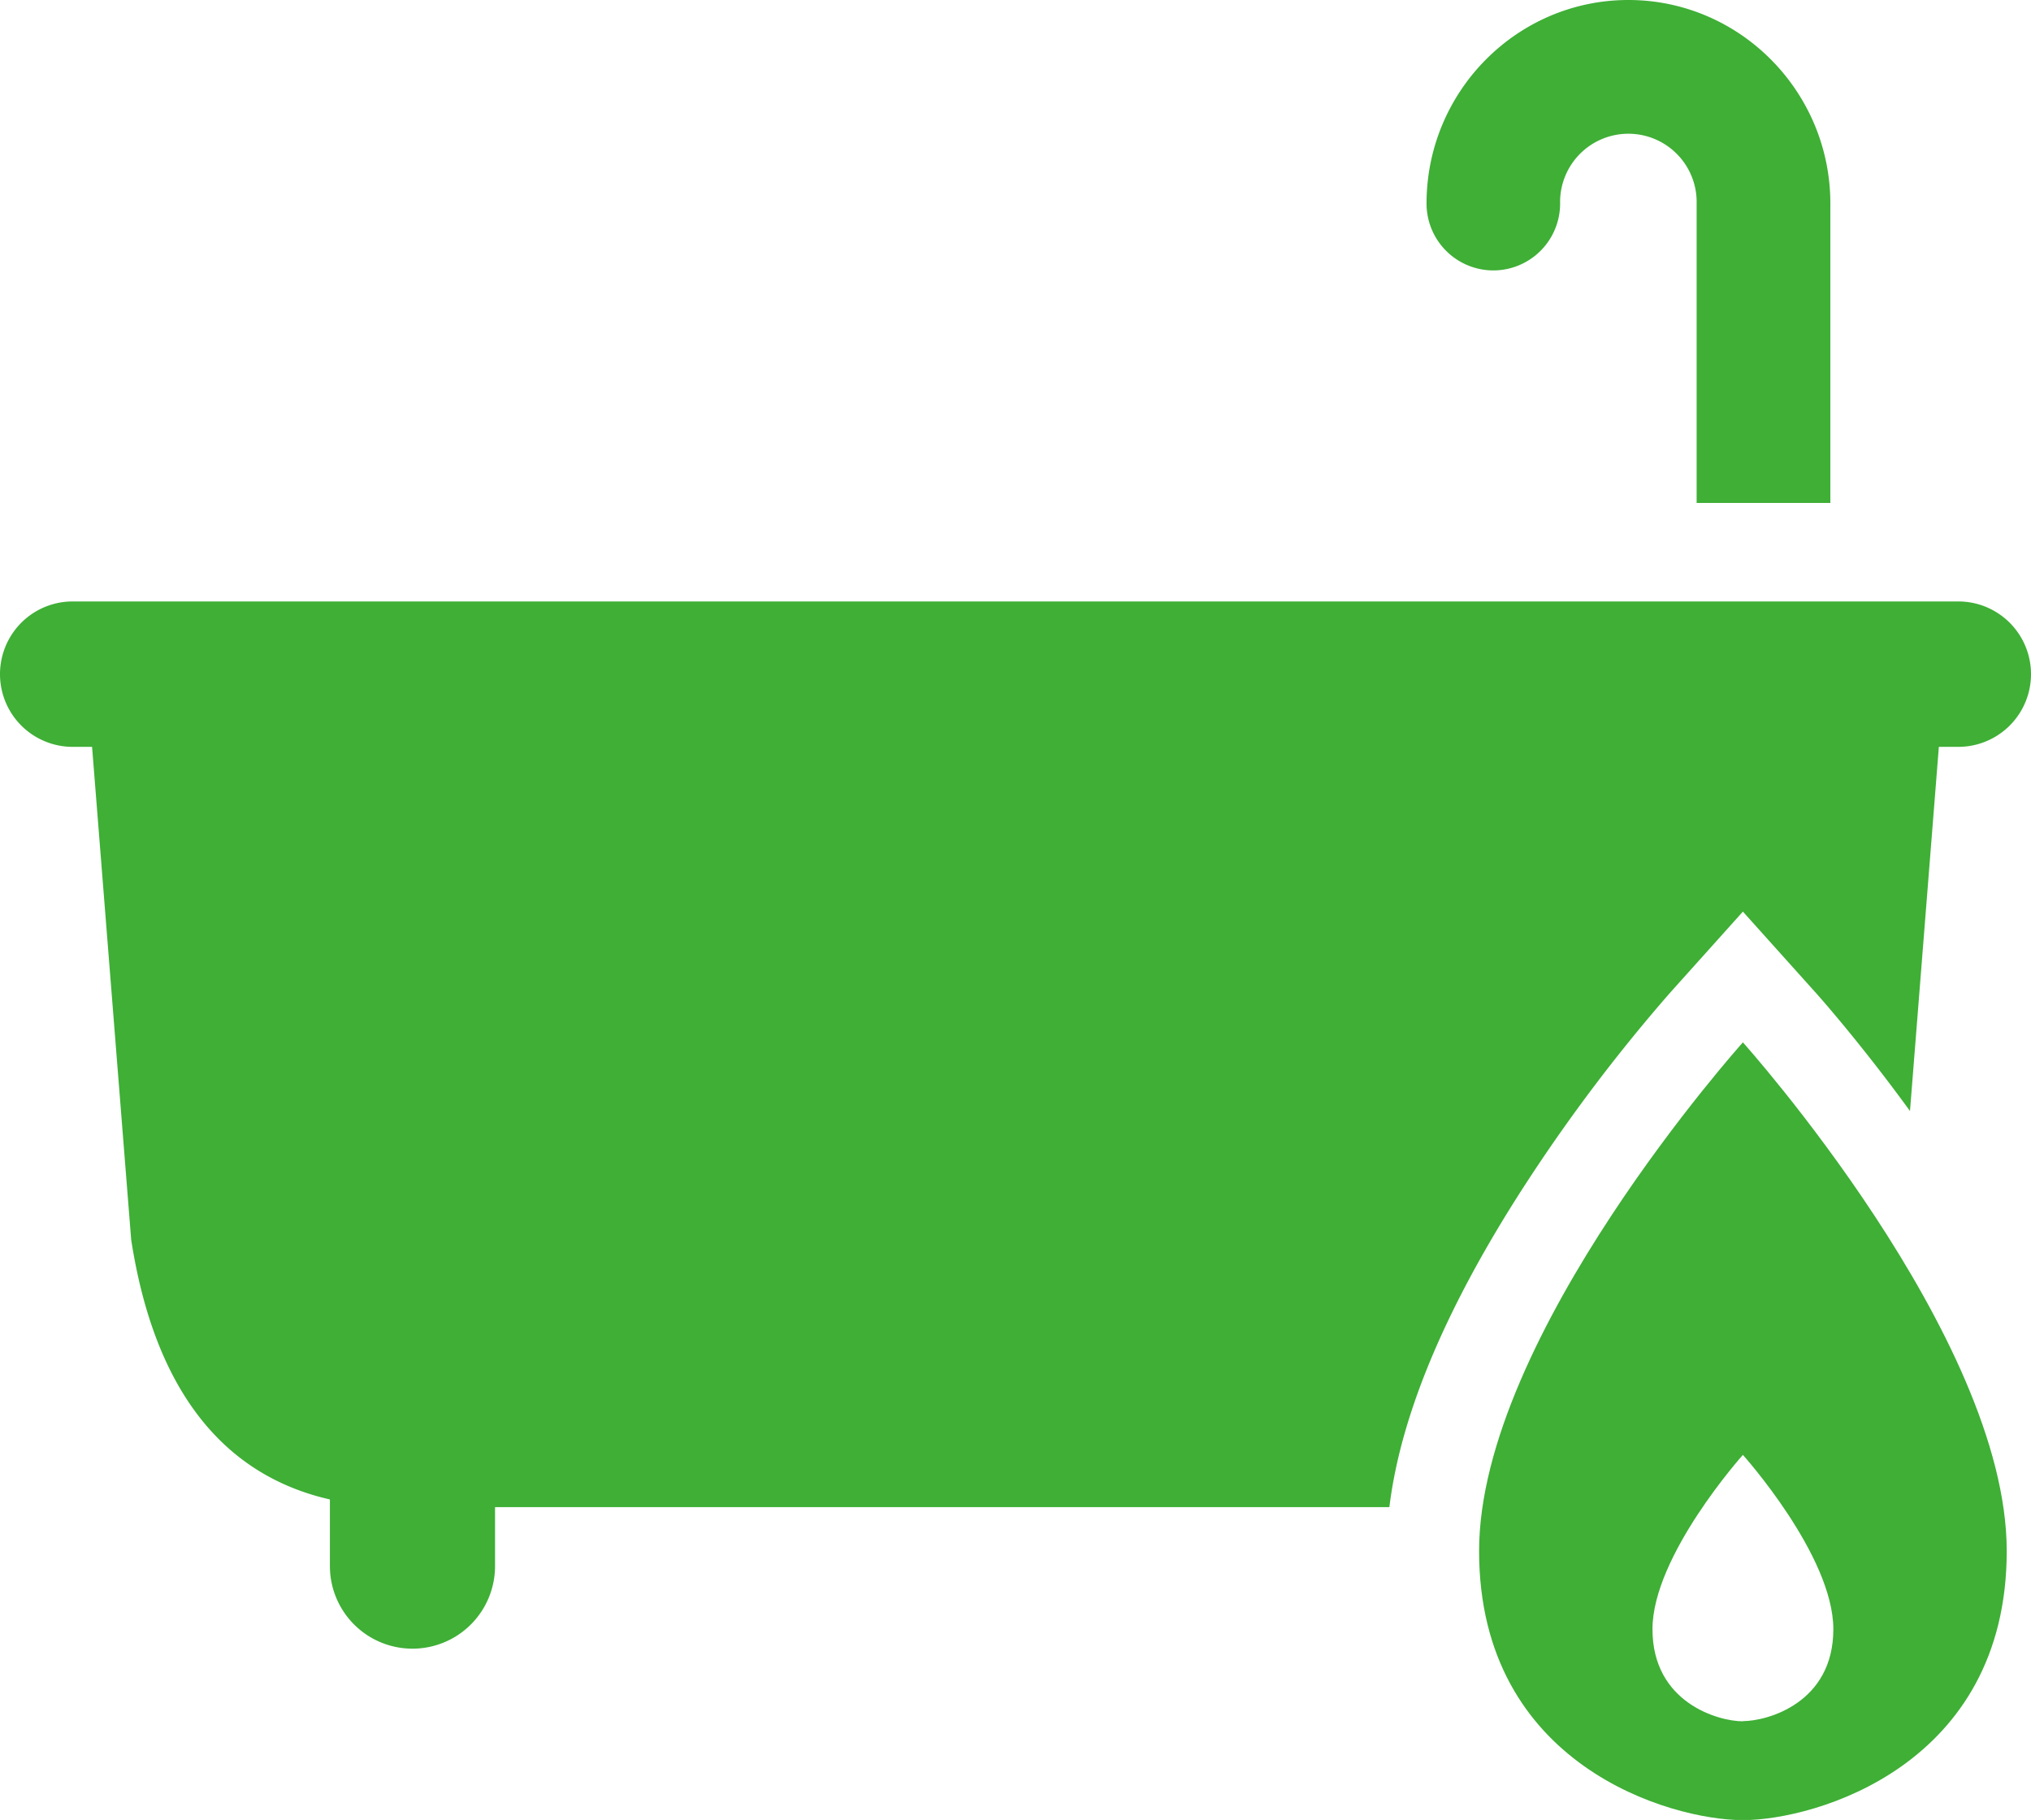
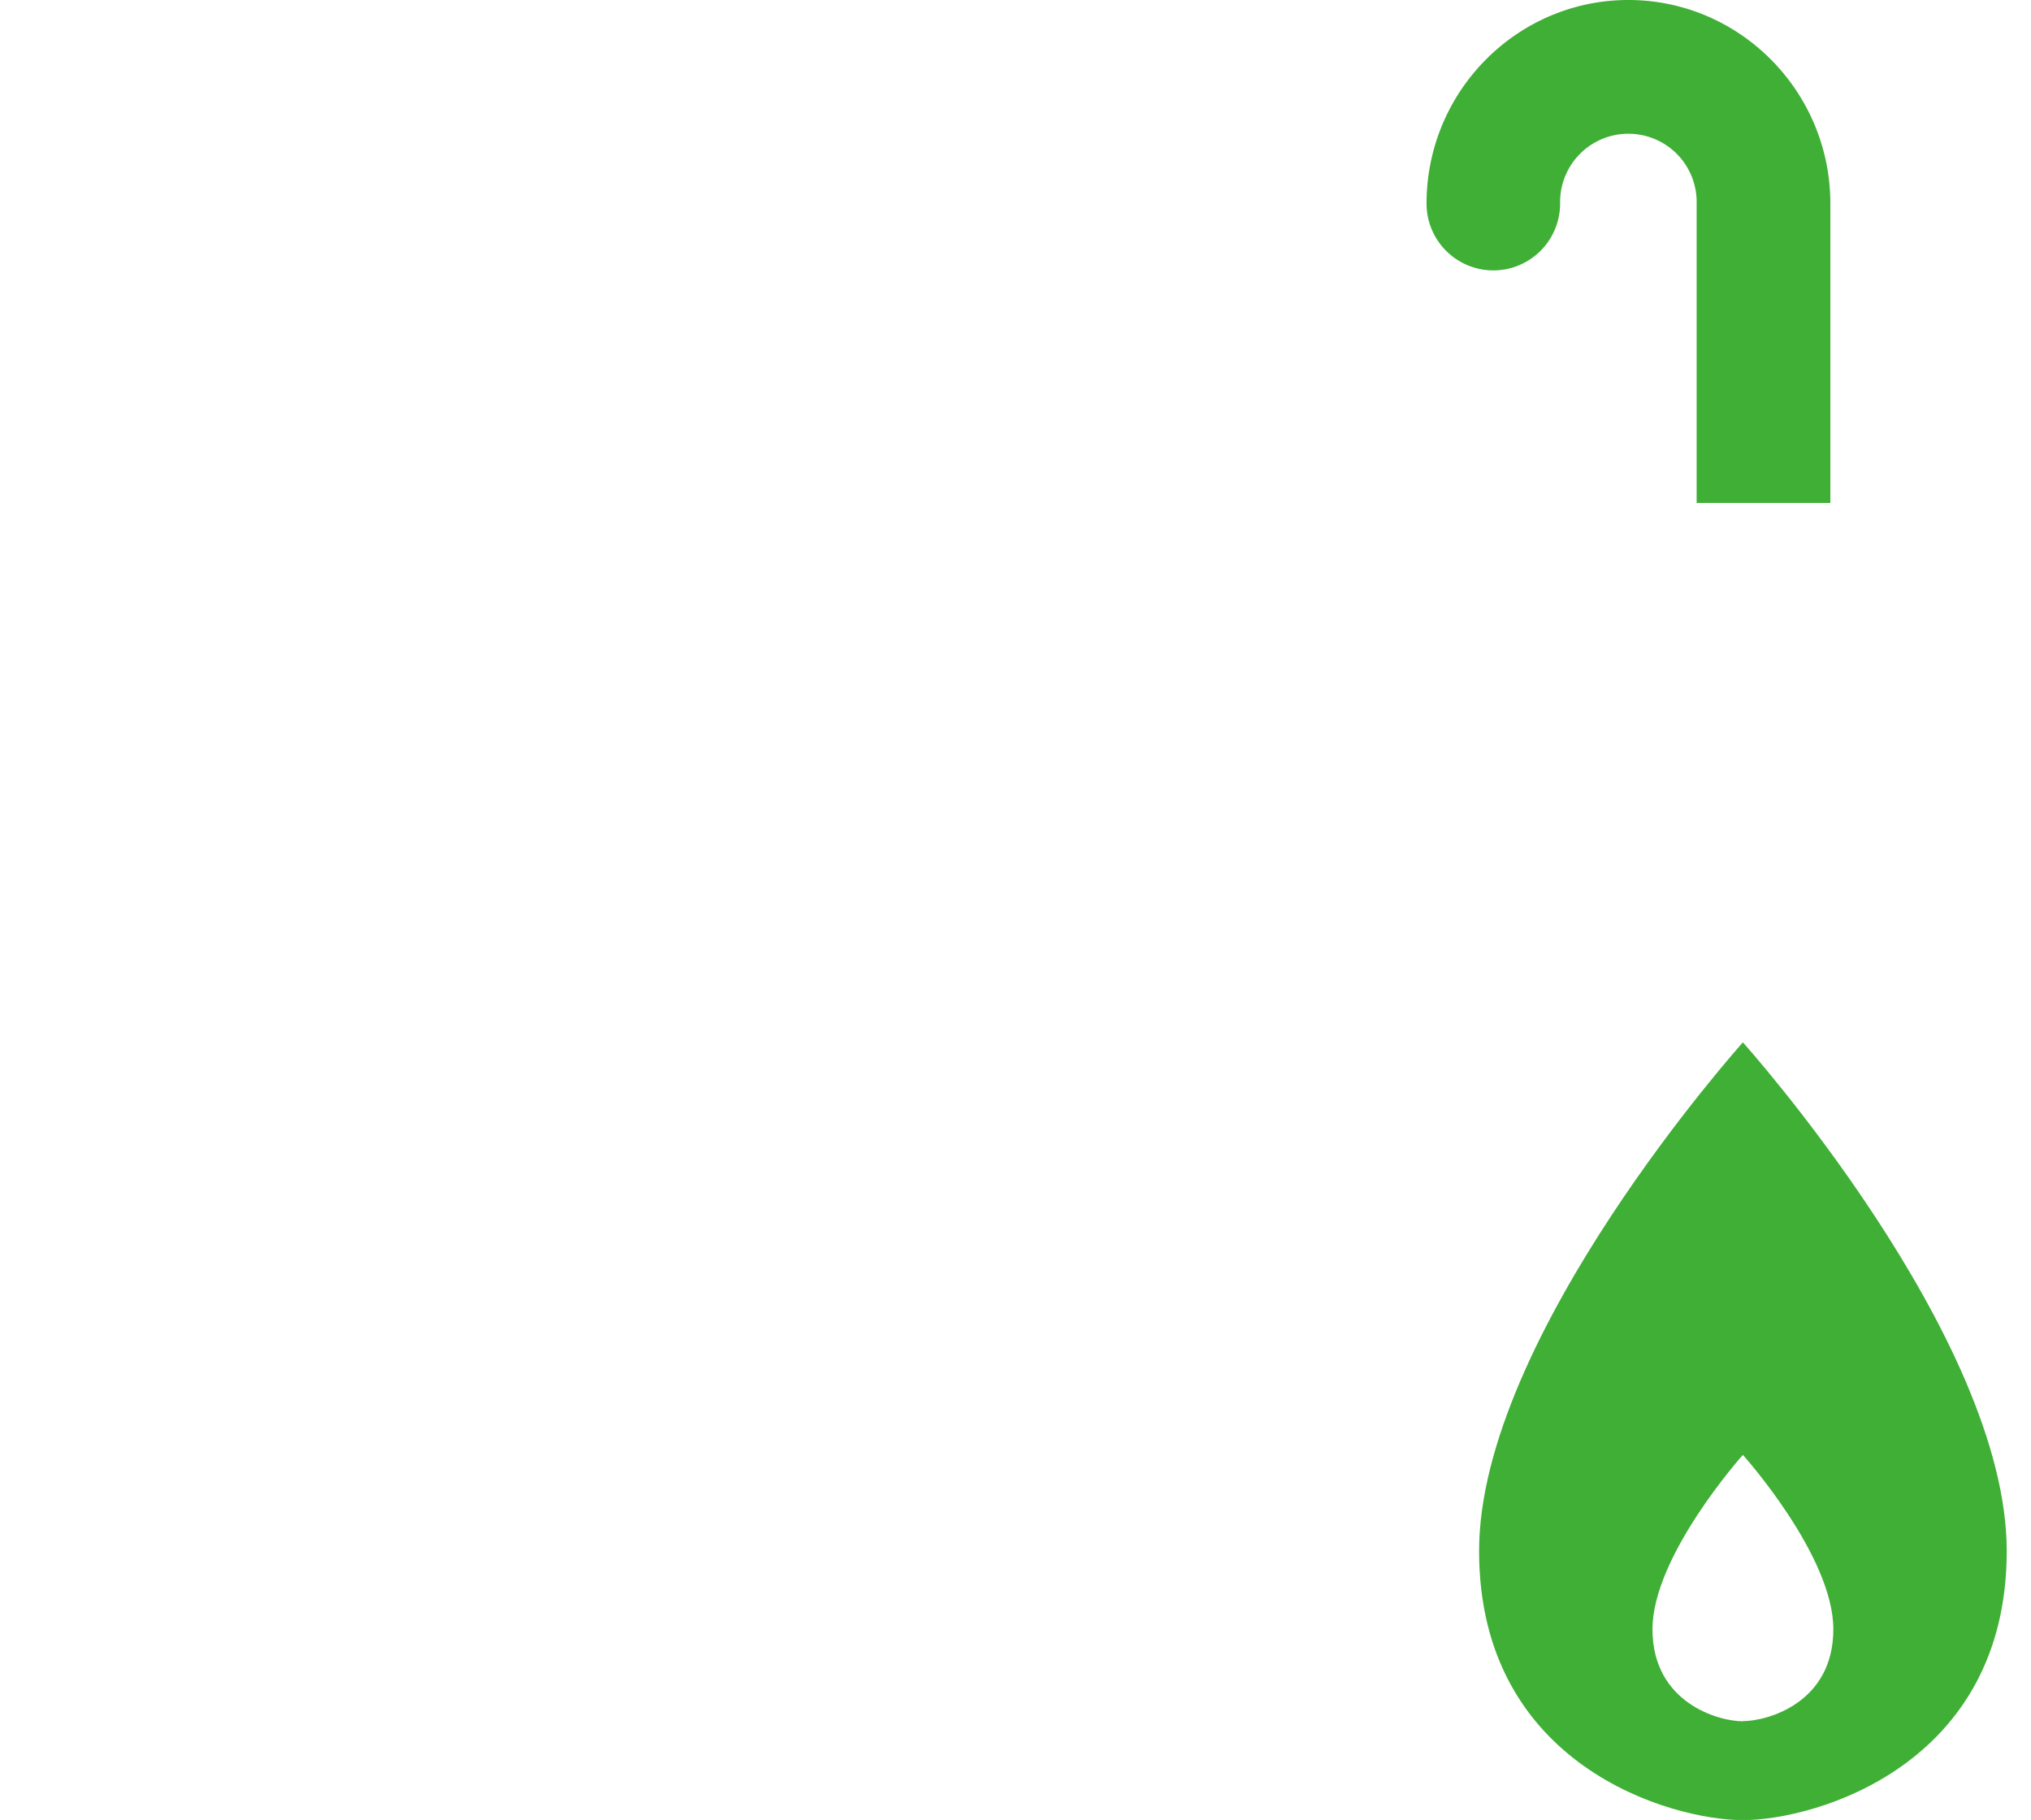
<svg xmlns="http://www.w3.org/2000/svg" viewBox="0 0 551.48 494.11">
  <defs>
    <style>.cls-1{fill:#3faf36;}</style>
  </defs>
  <g id="レイヤー_2" data-name="レイヤー 2">
    <g id="contents">
-       <path class="cls-1" d="M415.63,319.33a459.61,459.61,0,0,1,37.82-49.77l19.8-22.06,19.81,22.06c.6.67,11.86,13.26,25.56,32.08l7.84-98.87h5.28a19.74,19.74,0,0,0,0-39.48h-512a19.74,19.74,0,0,0,0,39.48H25l10.62,133.8C41.82,376.64,60,400.36,89.58,407.1v18.09a22.42,22.42,0,1,0,44.84,0v-16H377.26C380.37,383.53,393.23,353.39,415.63,319.33Z" />
      <path class="cls-1" d="M473.25,283s-71.63,79.79-71.63,138.1,52.12,73.06,71.63,73.06,71.64-14.75,71.64-73.06S473.25,283,473.25,283Zm0,184.33c-6.69,0-24.55-5.06-24.55-25s24.55-47.33,24.55-47.33,24.56,27.34,24.56,47.33S479.94,467.28,473.25,467.28Z" />
      <path class="cls-1" d="M405.49,73.42a18.16,18.16,0,0,0,18.13-18.14,18.54,18.54,0,1,1,37.07,0v81.26H497V55.28C497,24.8,472.38,0,442.16,0s-54.81,24.8-54.81,55.28A18.16,18.16,0,0,0,405.49,73.42Z" />
    </g>
  </g>
</svg>